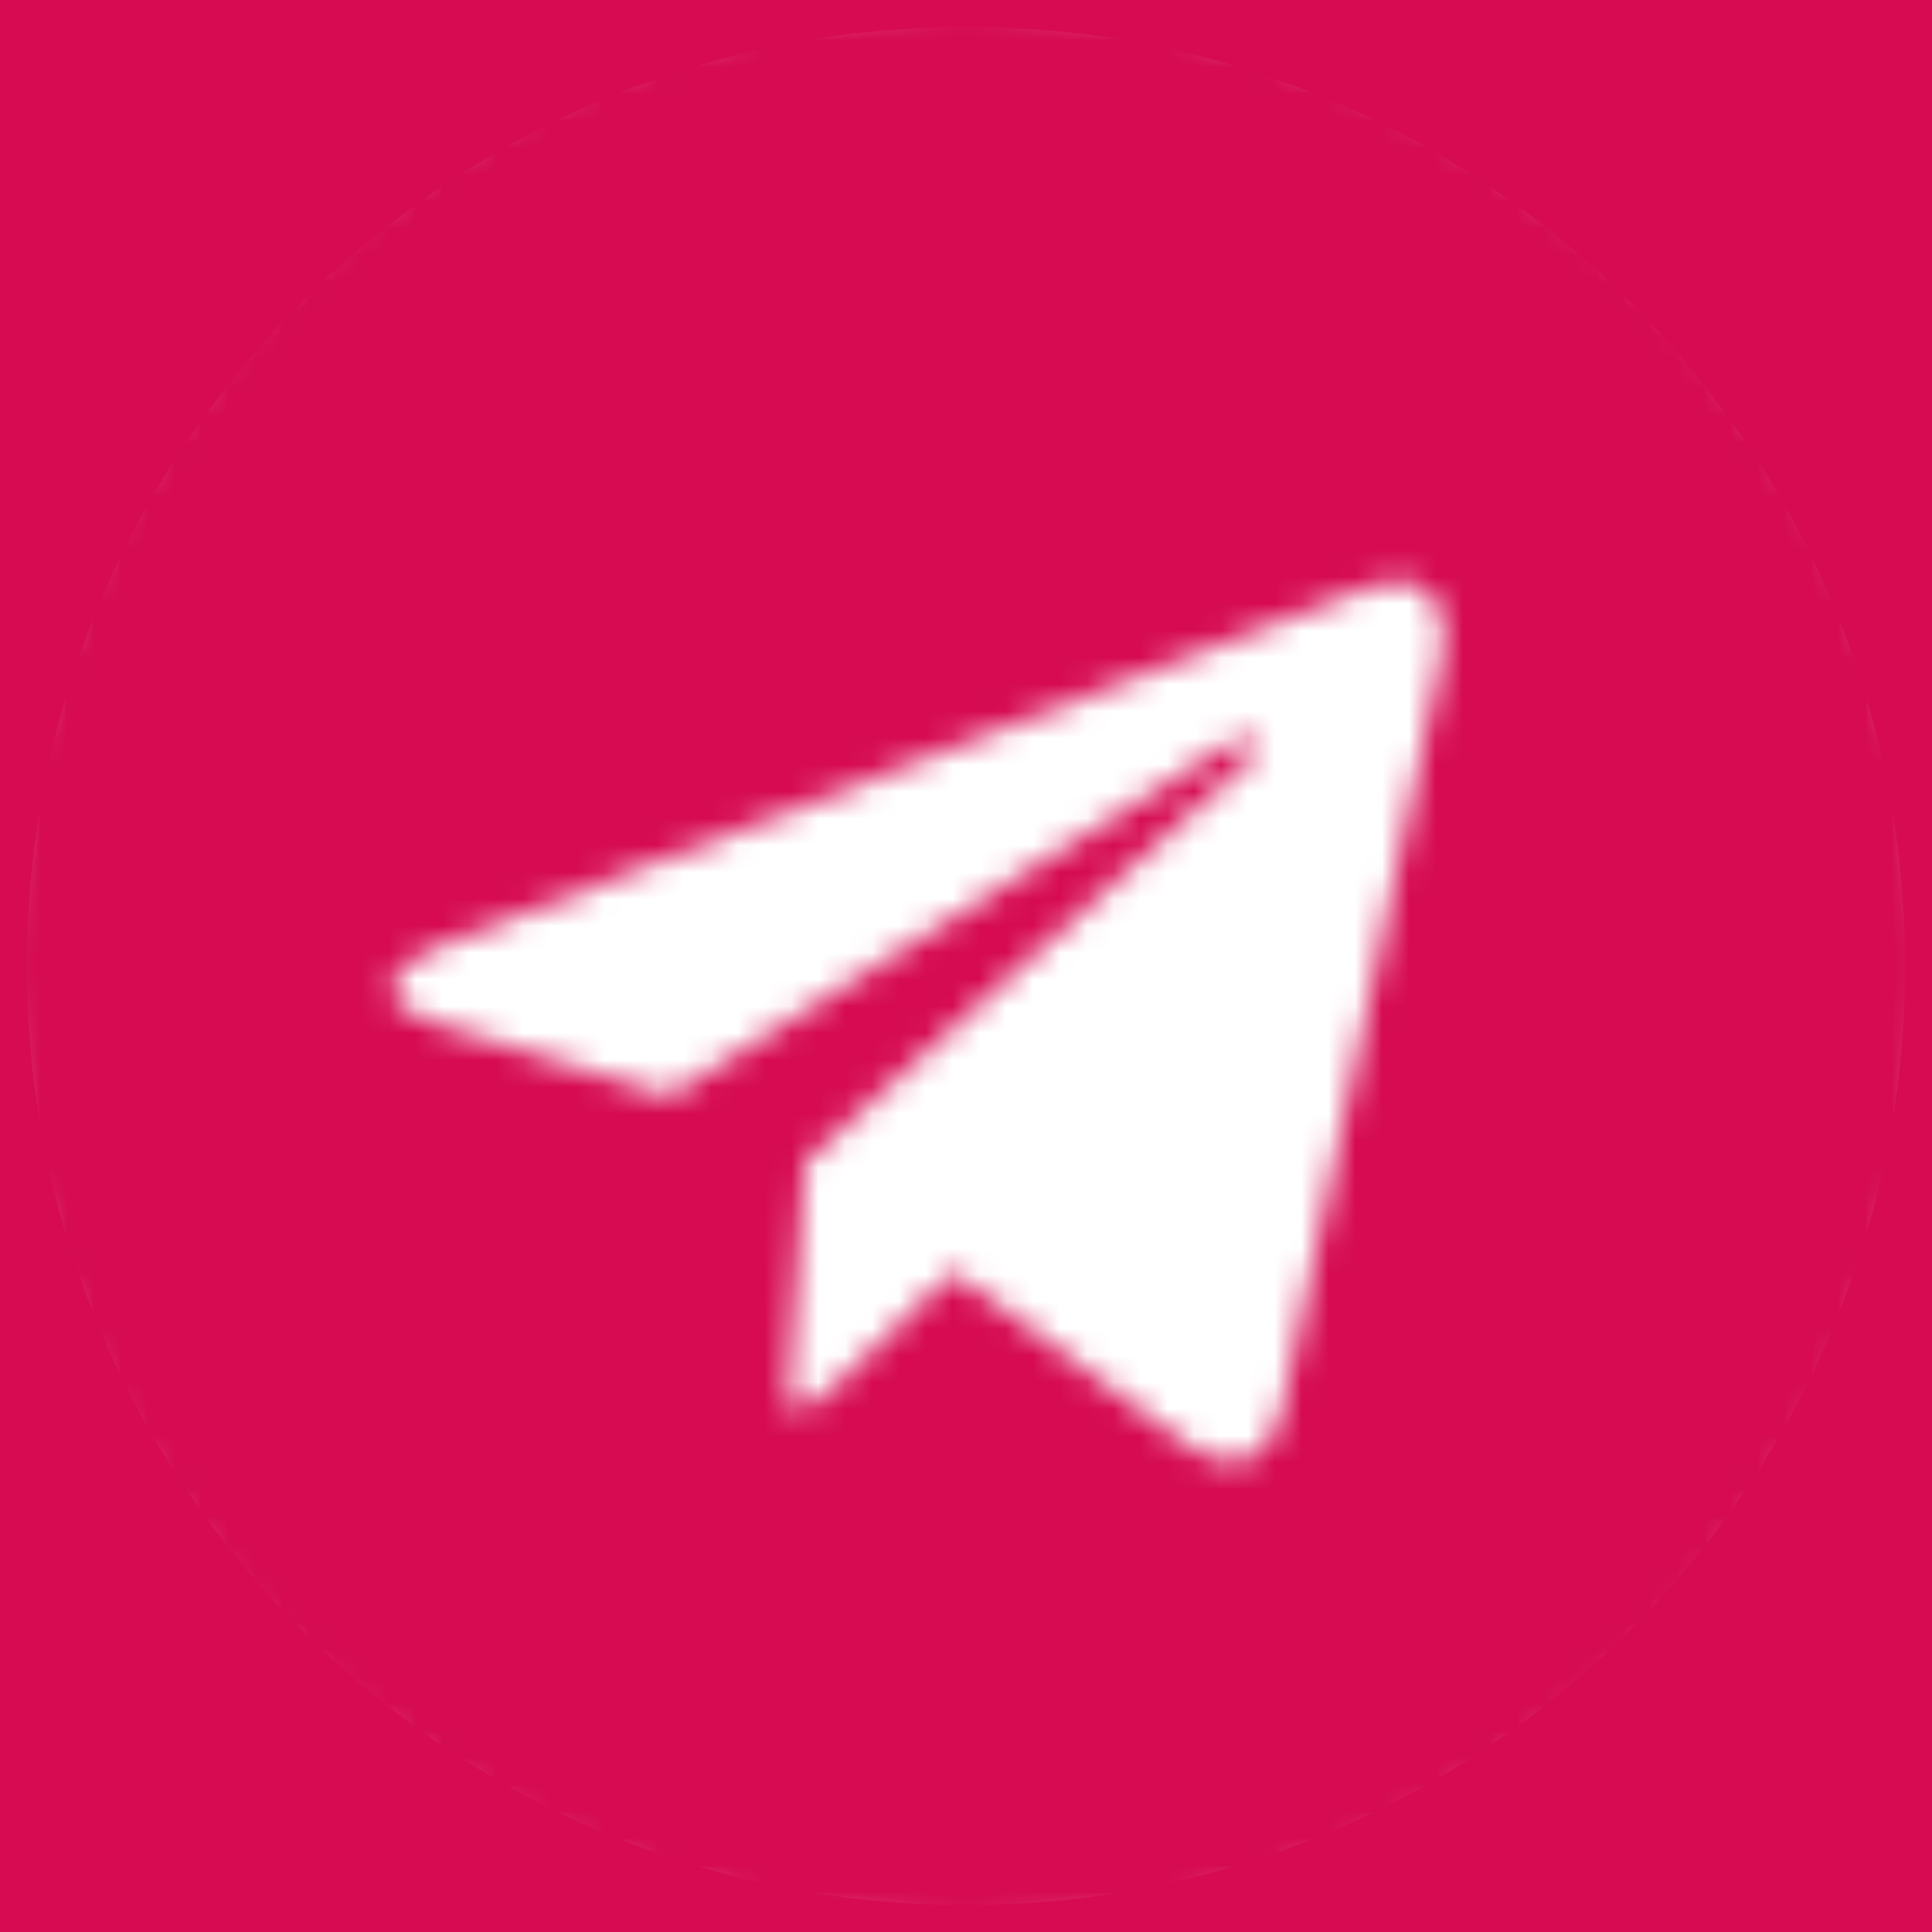
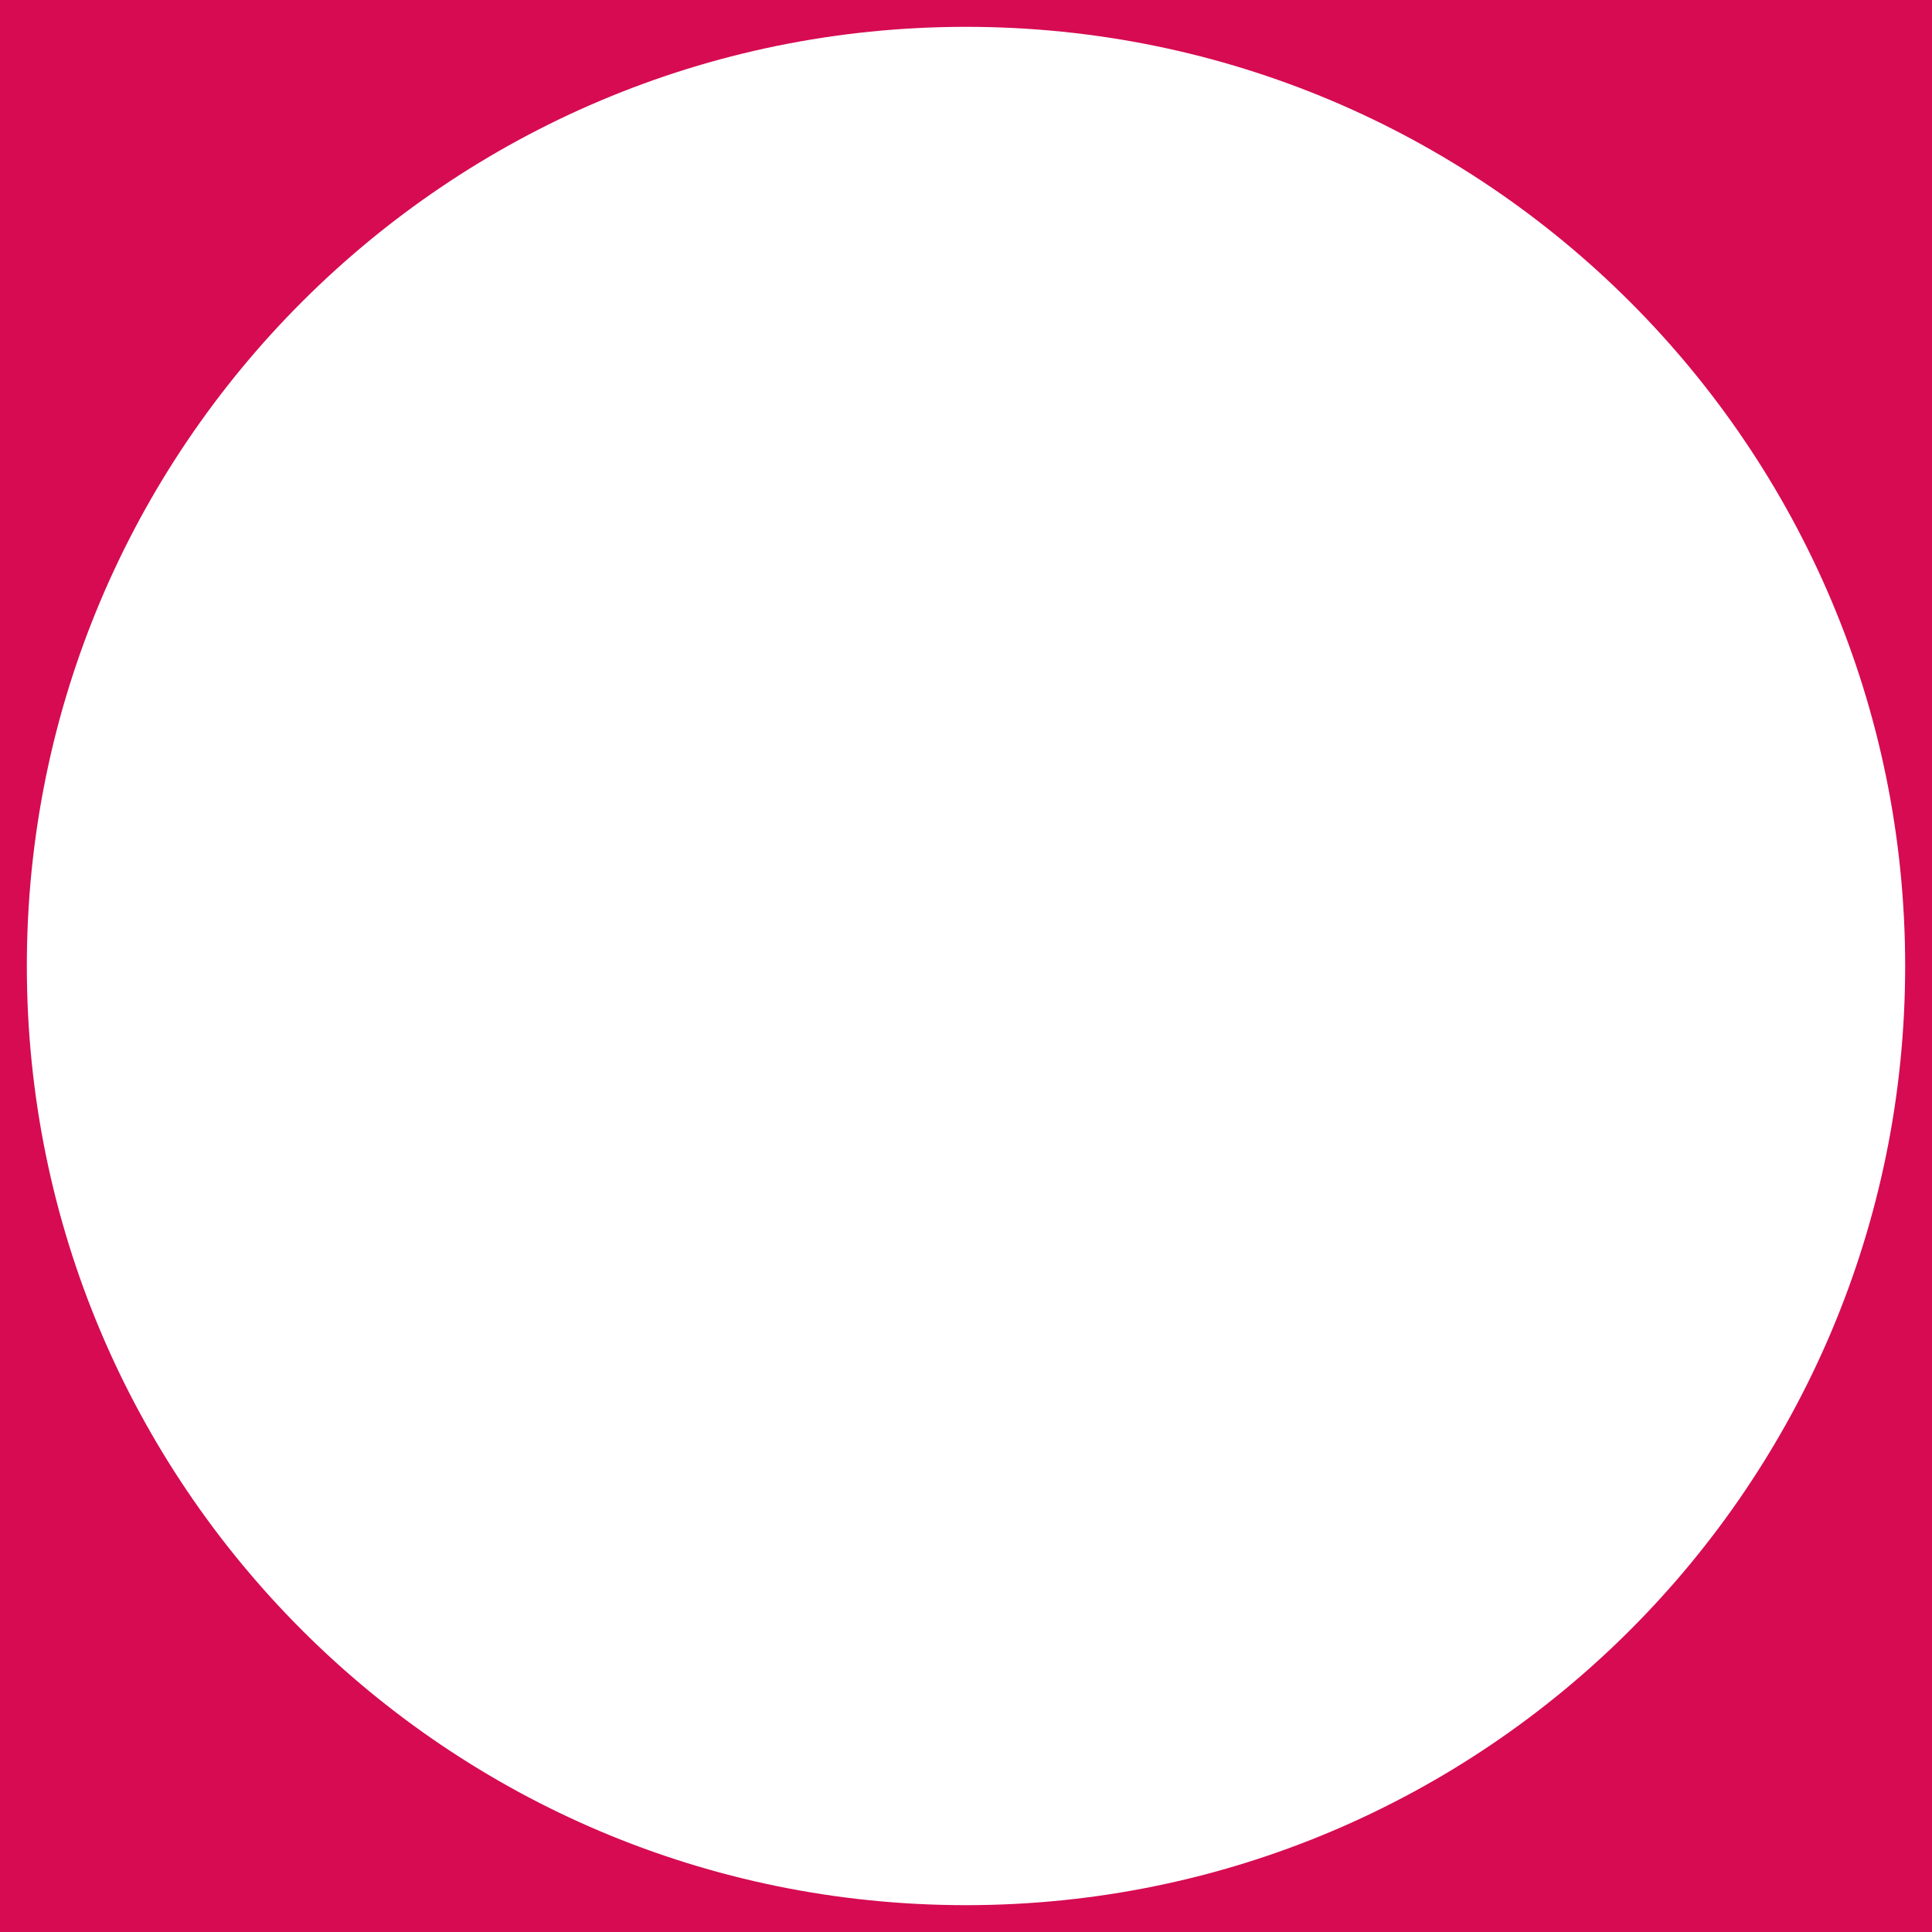
<svg xmlns="http://www.w3.org/2000/svg" width="72" height="72" viewBox="0 0 72 72" fill="none">
  <path fill-rule="evenodd" clip-rule="evenodd" d="M72 0H0V72H72V0ZM36 71C55.33 71 71 55.33 71 36C71 16.67 55.33 1 36 1C16.67 1 1 16.67 1 36C1 55.33 16.67 71 36 71Z" fill="#D60B52" />
  <mask id="mask0_530_687" style="mask-type:alpha" maskUnits="userSpaceOnUse" x="0" y="0" width="72" height="72">
-     <path d="M36 0C16.113 0 0 16.113 0 36C0 55.887 16.113 72 36 72C55.887 72 72 55.887 72 36C72 16.113 55.887 0 36 0ZM53.681 24.663L47.773 52.505C47.337 54.479 46.161 54.958 44.521 54.029L35.521 47.395L31.181 51.576C30.702 52.055 30.295 52.461 29.366 52.461L30.005 43.302L46.684 28.234C47.41 27.595 46.524 27.232 45.566 27.871L24.953 40.848L16.069 38.076C14.139 37.466 14.095 36.145 16.476 35.216L51.184 21.832C52.795 21.252 54.203 22.224 53.681 24.663Z" fill="#0FA958" />
-   </mask>
+     </mask>
  <g mask="url(#mask0_530_687)">
    <rect x="-1.032" y="-1.032" width="74.323" height="74.323" fill="#D60B52" />
  </g>
</svg>